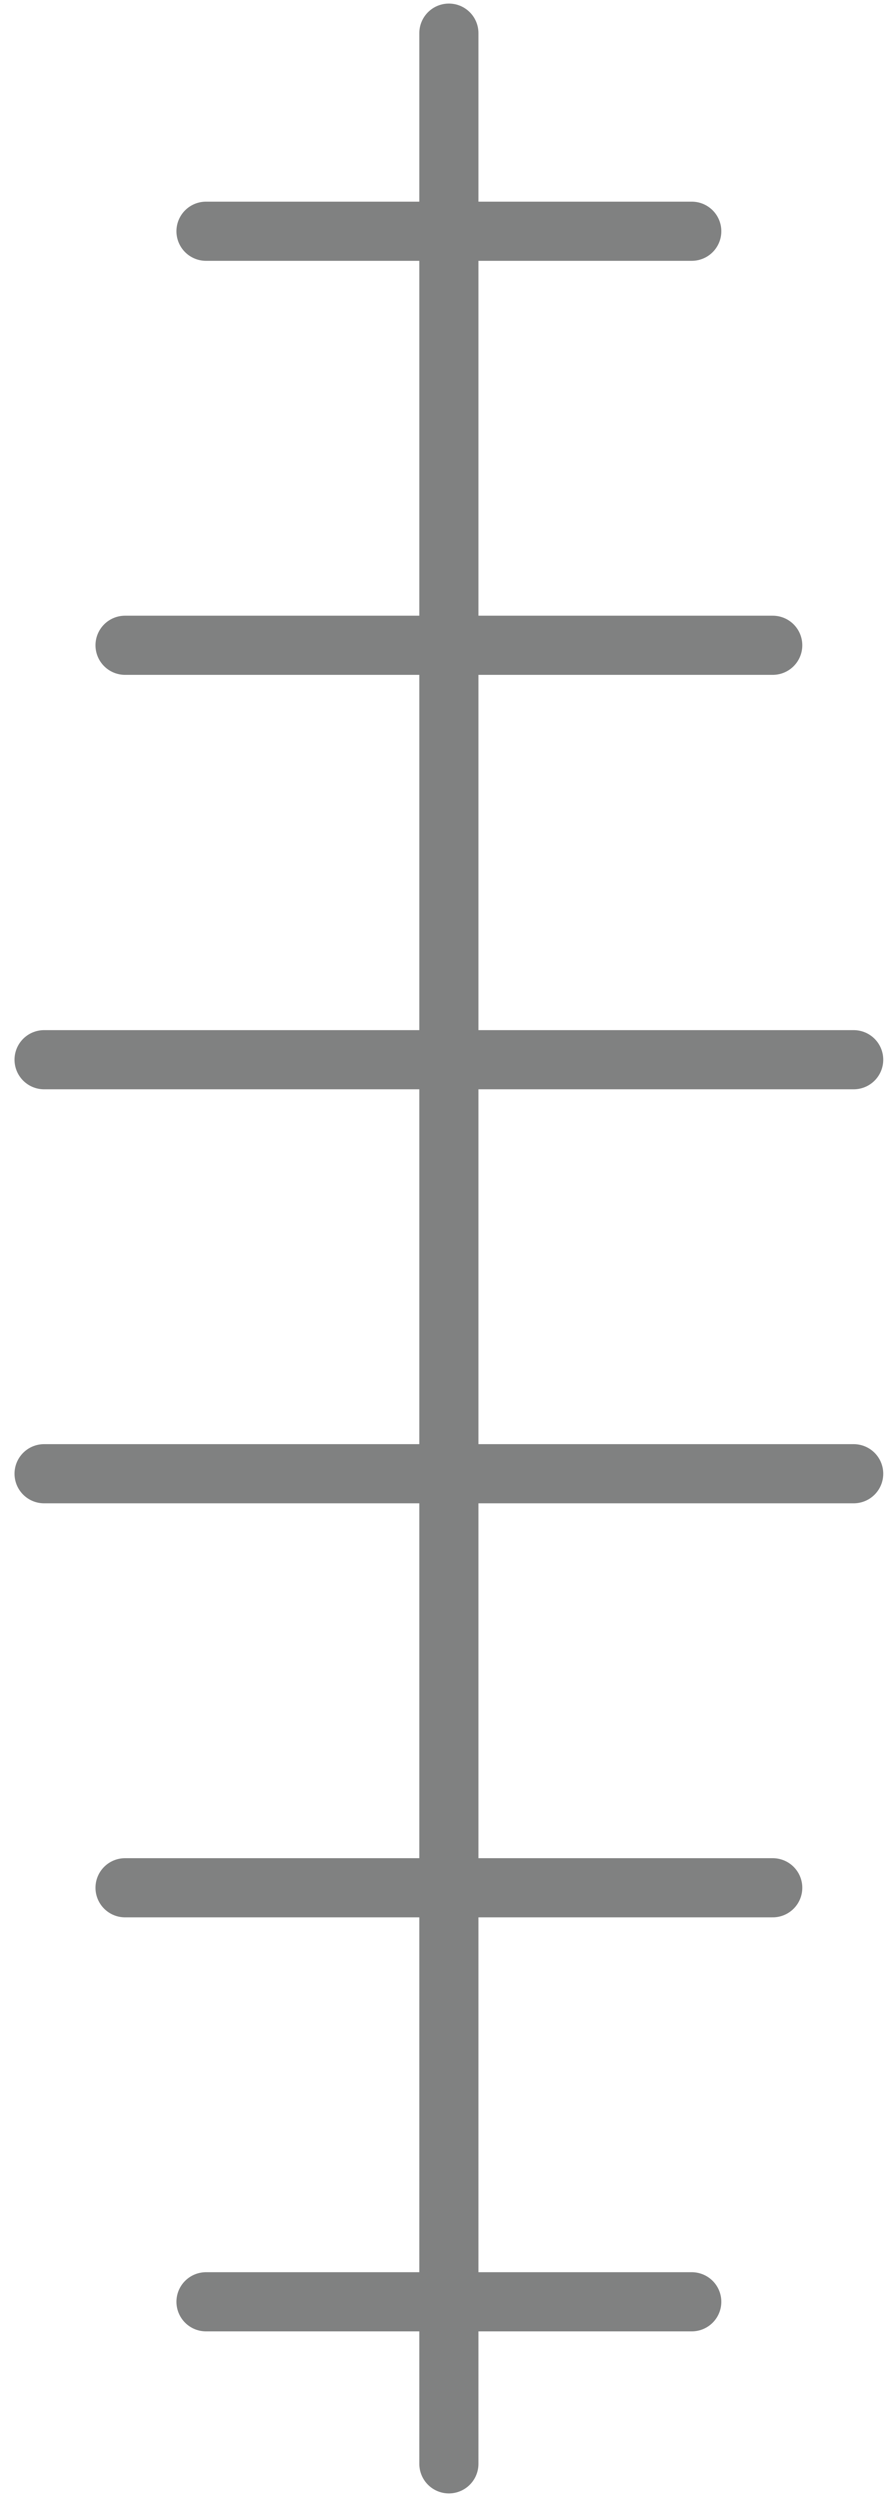
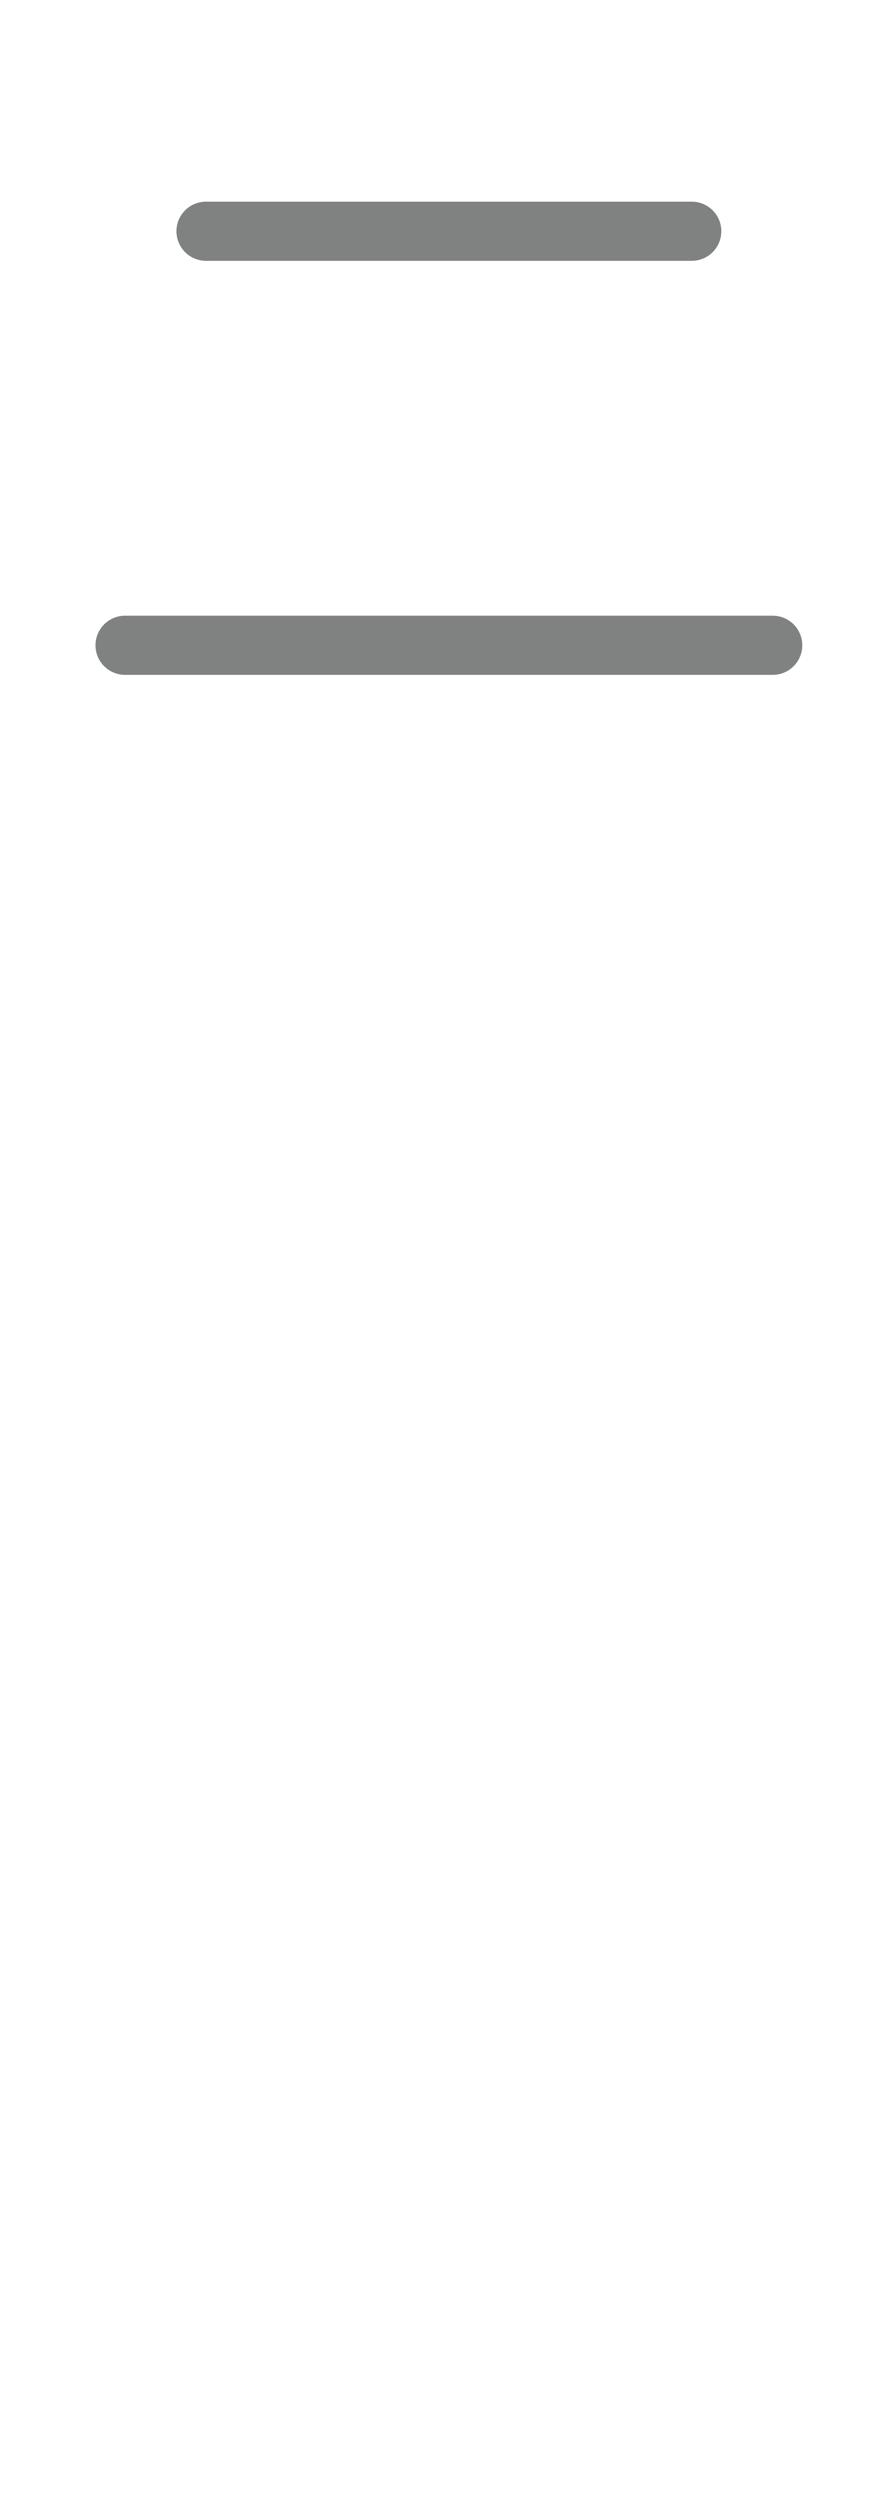
<svg xmlns="http://www.w3.org/2000/svg" width="60" height="169" viewBox="0 0 60 169" fill="none">
-   <path d="M30.364 2.241V166.563" stroke="#808181" stroke-width="4" stroke-miterlimit="10" stroke-linecap="round" />
  <path d="M13.935 15.633H46.793" stroke="#808181" stroke-width="4" stroke-miterlimit="10" stroke-linecap="round" />
  <path d="M8.459 43.623H52.27" stroke="#808181" stroke-width="4" stroke-miterlimit="10" stroke-linecap="round" />
-   <path d="M2.982 71.64H57.746" stroke="#808181" stroke-width="4" stroke-miterlimit="10" stroke-linecap="round" />
-   <path d="M2.982 99.629H57.746" stroke="#808181" stroke-width="4" stroke-miterlimit="10" stroke-linecap="round" />
-   <path d="M8.459 127.619H52.27" stroke="#808181" stroke-width="4" stroke-miterlimit="10" stroke-linecap="round" />
-   <path d="M13.935 155.608H46.793" stroke="#808181" stroke-width="4" stroke-miterlimit="10" stroke-linecap="round" />
</svg>